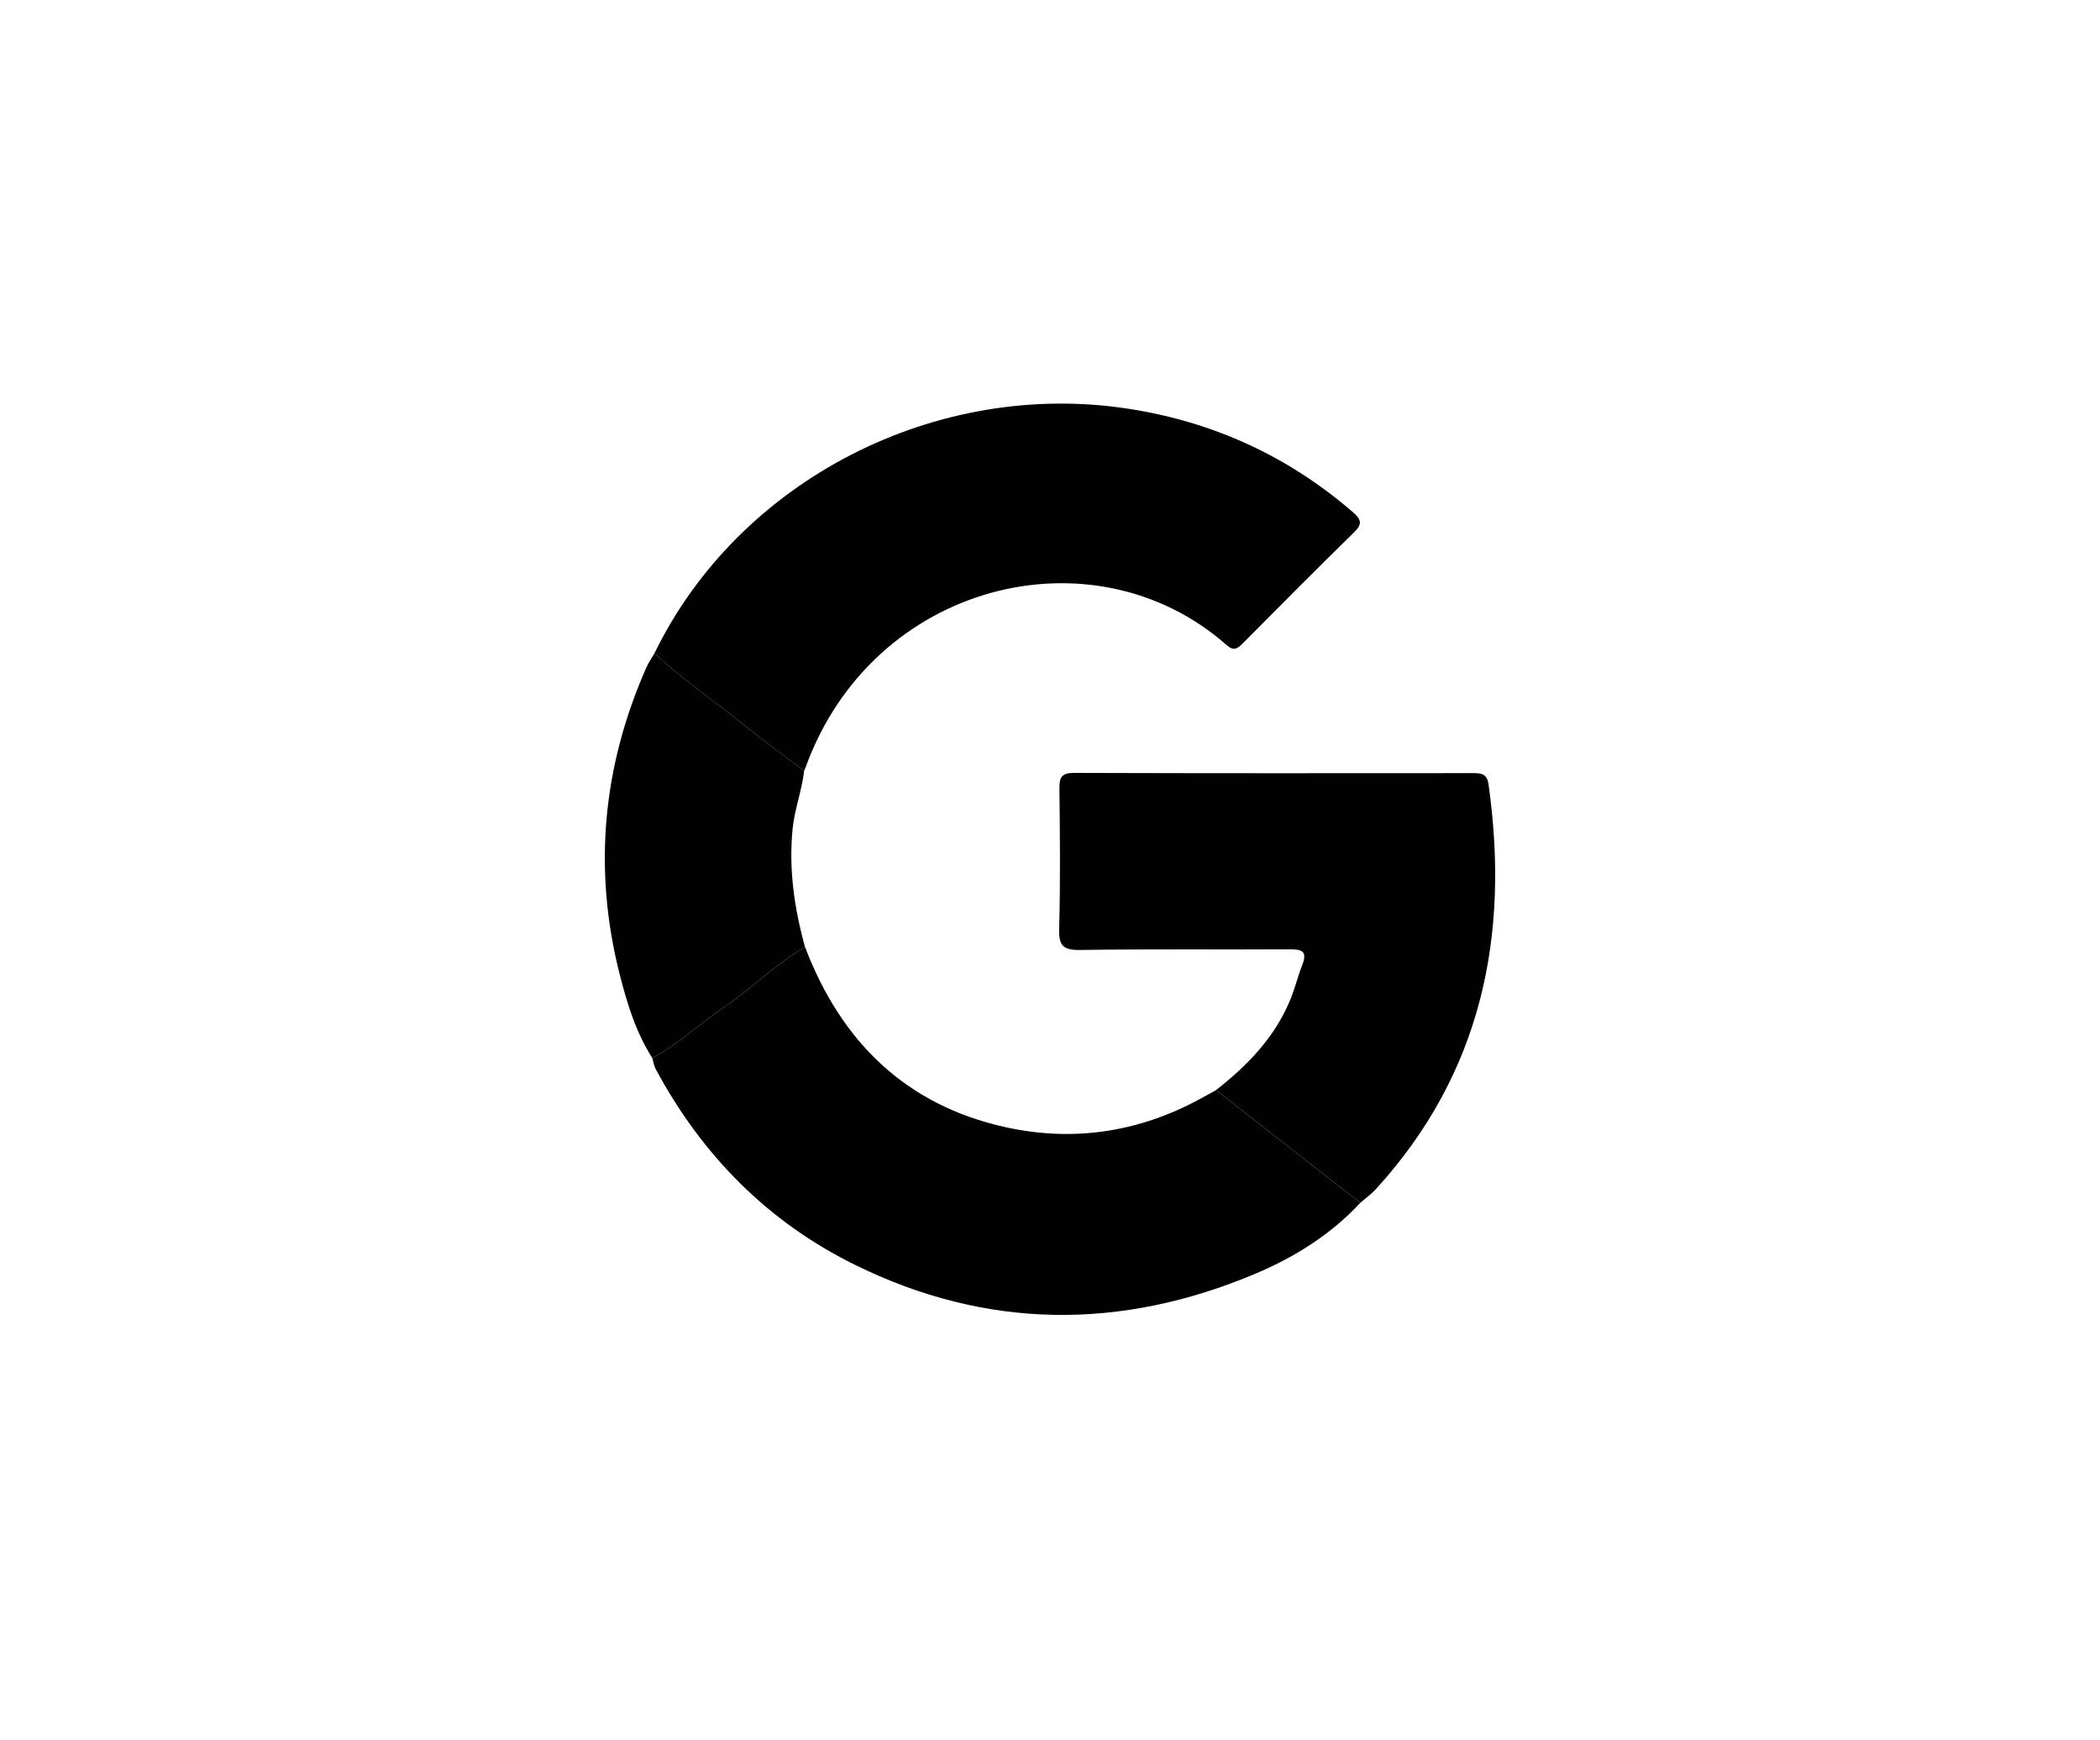
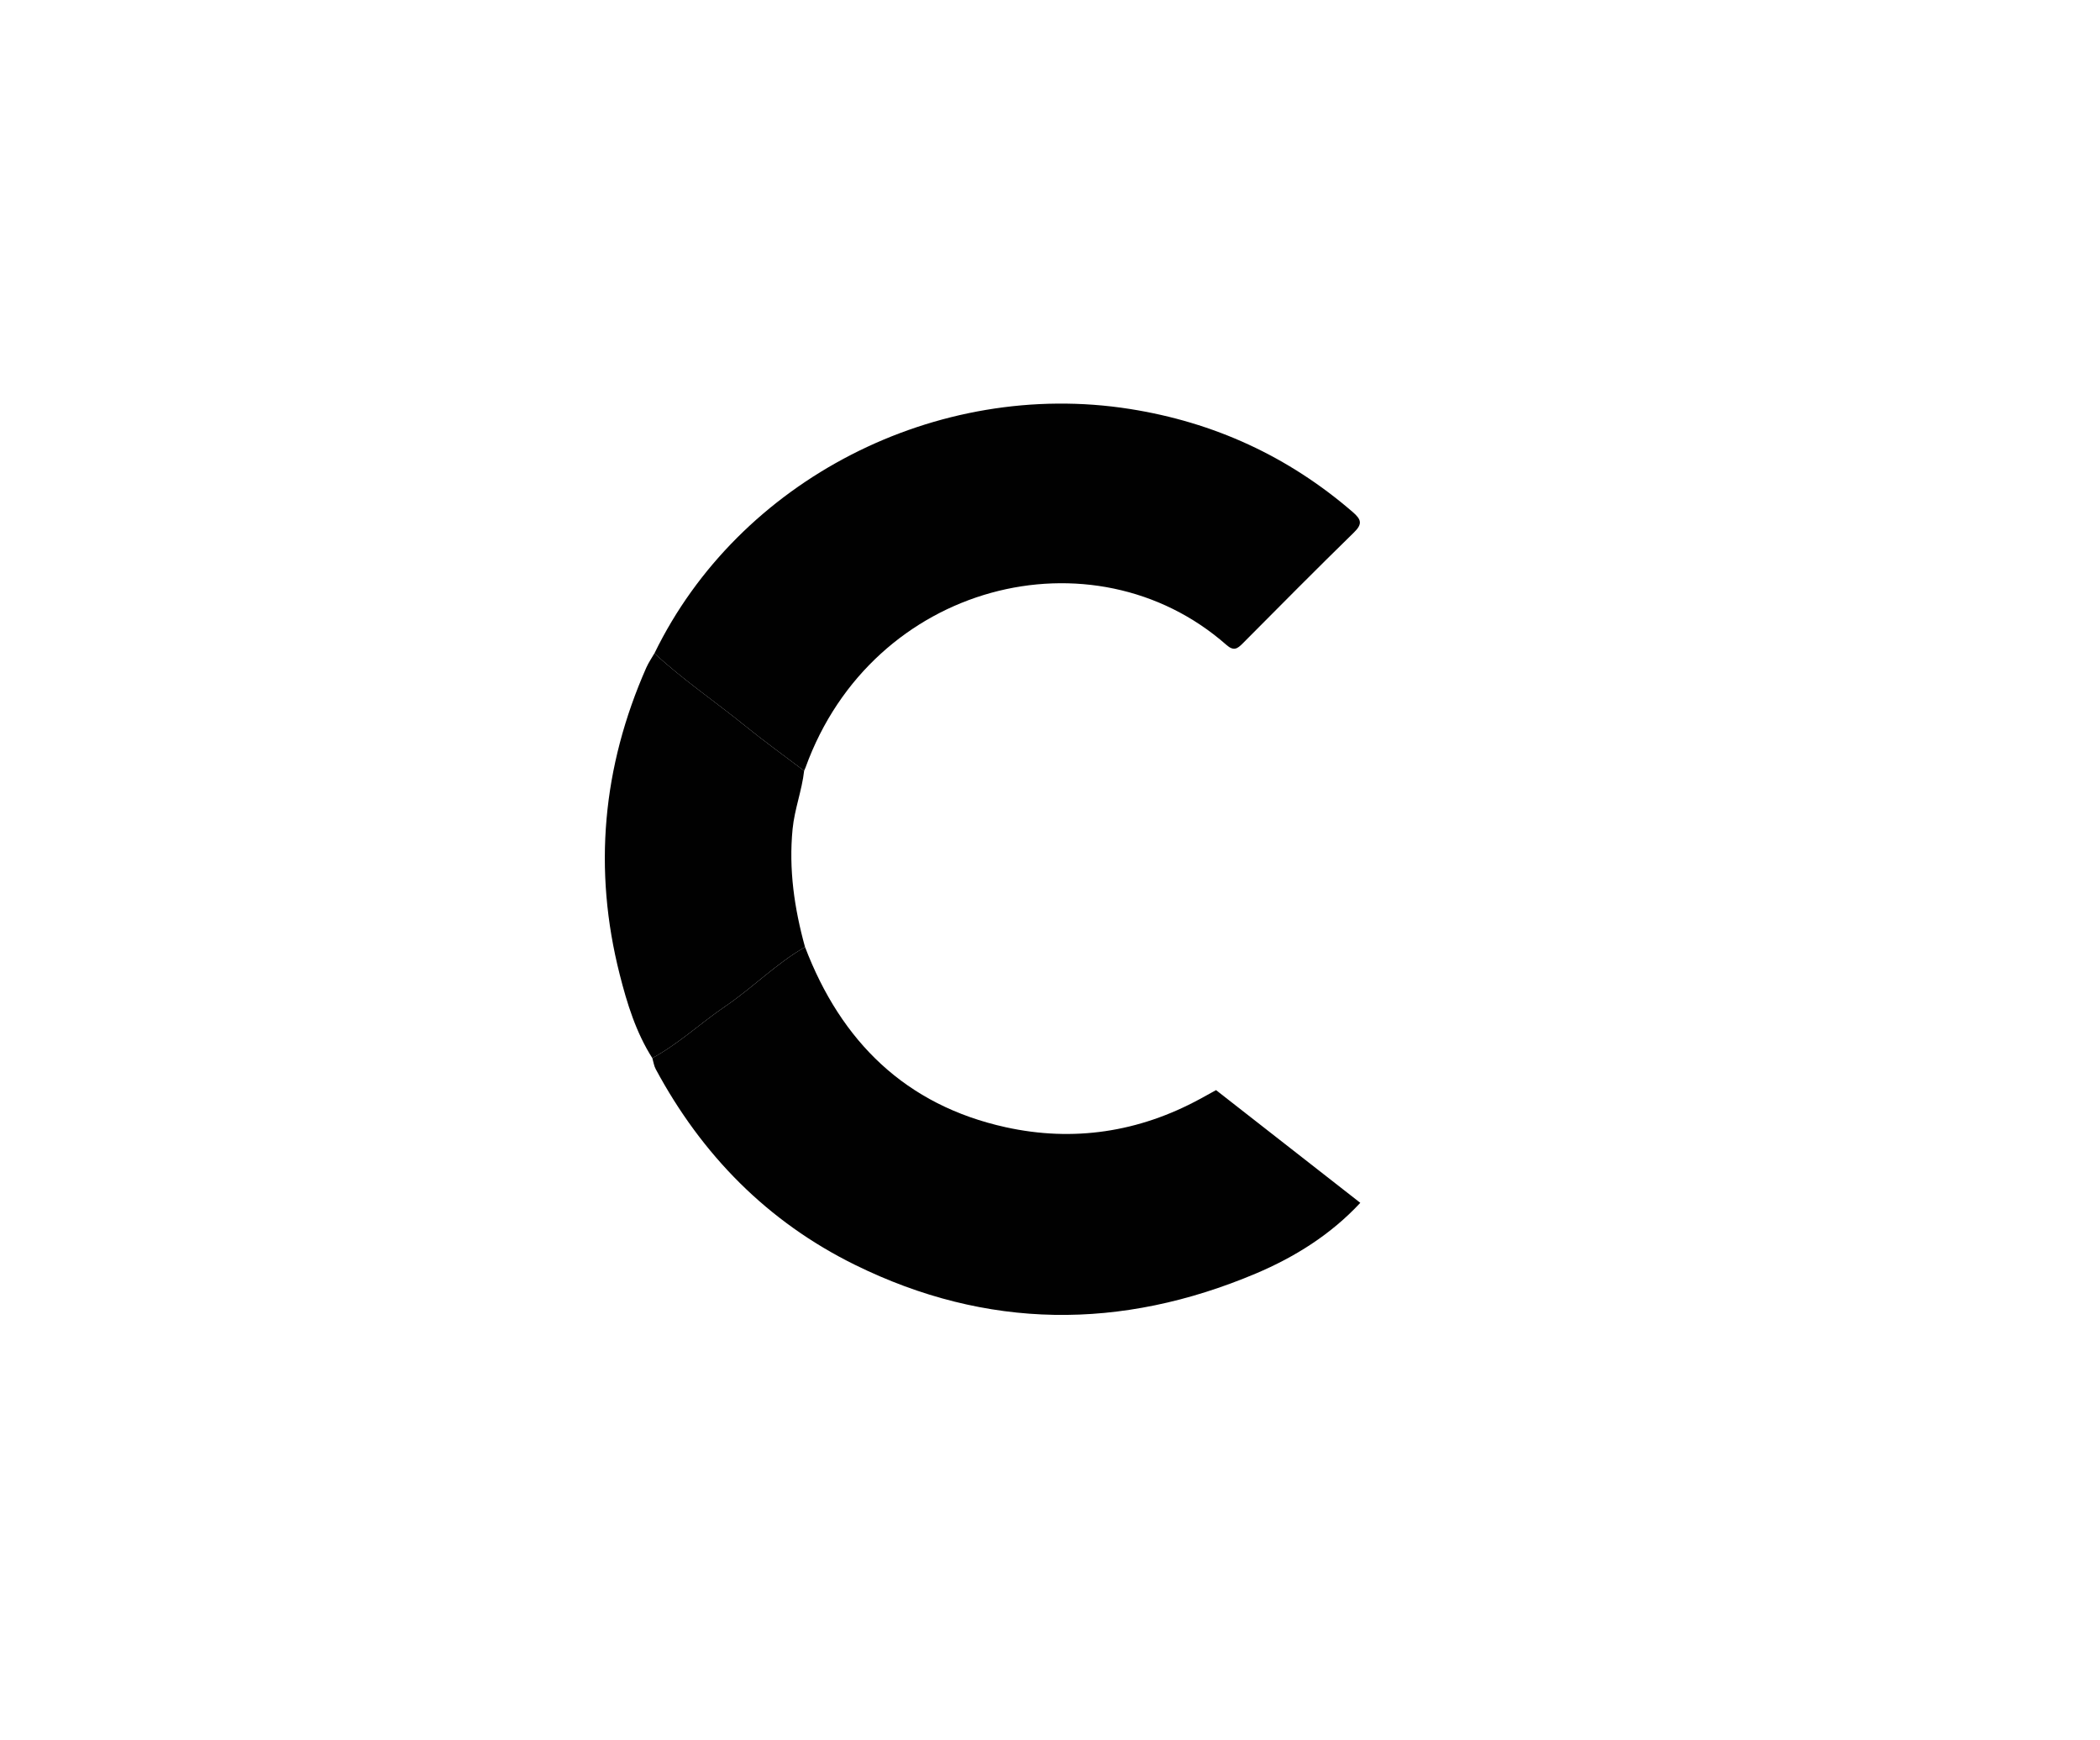
<svg xmlns="http://www.w3.org/2000/svg" version="1.1" id="Layer_1" x="0px" y="0px" width="99px" height="82px" viewBox="0 0 99 82" enable-background="new 0 0 99 82" xml:space="preserve">
  <g>
    <path fill="#010101" d="M30.853,30.793c3.975-8.176,13.305-12.953,22.41-11.517c3.974,0.627,7.466,2.232,10.508,4.857   c0.405,0.351,0.472,0.56,0.057,0.964c-1.768,1.726-3.505,3.48-5.246,5.232c-0.254,0.256-0.425,0.367-0.767,0.066   c-6.269-5.515-16.689-2.958-19.844,5.791c-0.018,0.05-0.042,0.097-0.063,0.144c-0.935-0.709-1.889-1.394-2.798-2.132   C33.699,33.053,32.188,32.033,30.853,30.793z" />
    <path fill="#010101" d="M64.128,56.693c-1.384,1.49-3.084,2.555-4.923,3.332c-6.345,2.679-12.682,2.653-18.899-0.409   c-4.127-2.033-7.217-5.179-9.393-9.224c-0.085-0.156-0.108-0.347-0.16-0.521c1.245-0.676,2.276-1.652,3.441-2.442   c1.292-0.876,2.394-2.011,3.758-2.793c1.697,4.456,4.744,7.458,9.465,8.495c3.183,0.699,6.266,0.235,9.153-1.333   c0.253-0.138,0.505-0.278,0.758-0.417C59.594,53.152,61.861,54.923,64.128,56.693z" />
-     <path fill="#010101" d="M64.128,56.693c-2.267-1.771-4.534-3.541-6.801-5.313c1.485-1.163,2.776-2.49,3.505-4.271   c0.218-0.533,0.353-1.1,0.563-1.636c0.26-0.661-0.049-0.731-0.616-0.729c-3.285,0.02-6.571-0.017-9.855,0.031   c-0.797,0.011-1.016-0.193-0.993-0.998c0.063-2.206,0.036-4.415,0.013-6.622c-0.007-0.528,0.116-0.727,0.691-0.725   c6.255,0.021,12.51,0.015,18.764,0.011c0.389,0,0.699-0.008,0.774,0.526c1.006,7.121-0.317,13.59-5.282,19.05   C64.665,56.271,64.383,56.471,64.128,56.693z" />
    <path fill="#010101" d="M37.951,44.637c-1.364,0.781-2.466,1.917-3.758,2.793c-1.165,0.79-2.196,1.767-3.441,2.442   c-0.771-1.211-1.189-2.57-1.536-3.937c-1.262-4.96-0.812-9.787,1.252-14.466c0.104-0.236,0.255-0.453,0.384-0.678   c1.335,1.24,2.847,2.261,4.259,3.407c0.909,0.738,1.863,1.423,2.798,2.132c-0.104,0.93-0.452,1.806-0.544,2.744   C37.179,40.975,37.447,42.815,37.951,44.637z" />
  </g>
</svg>